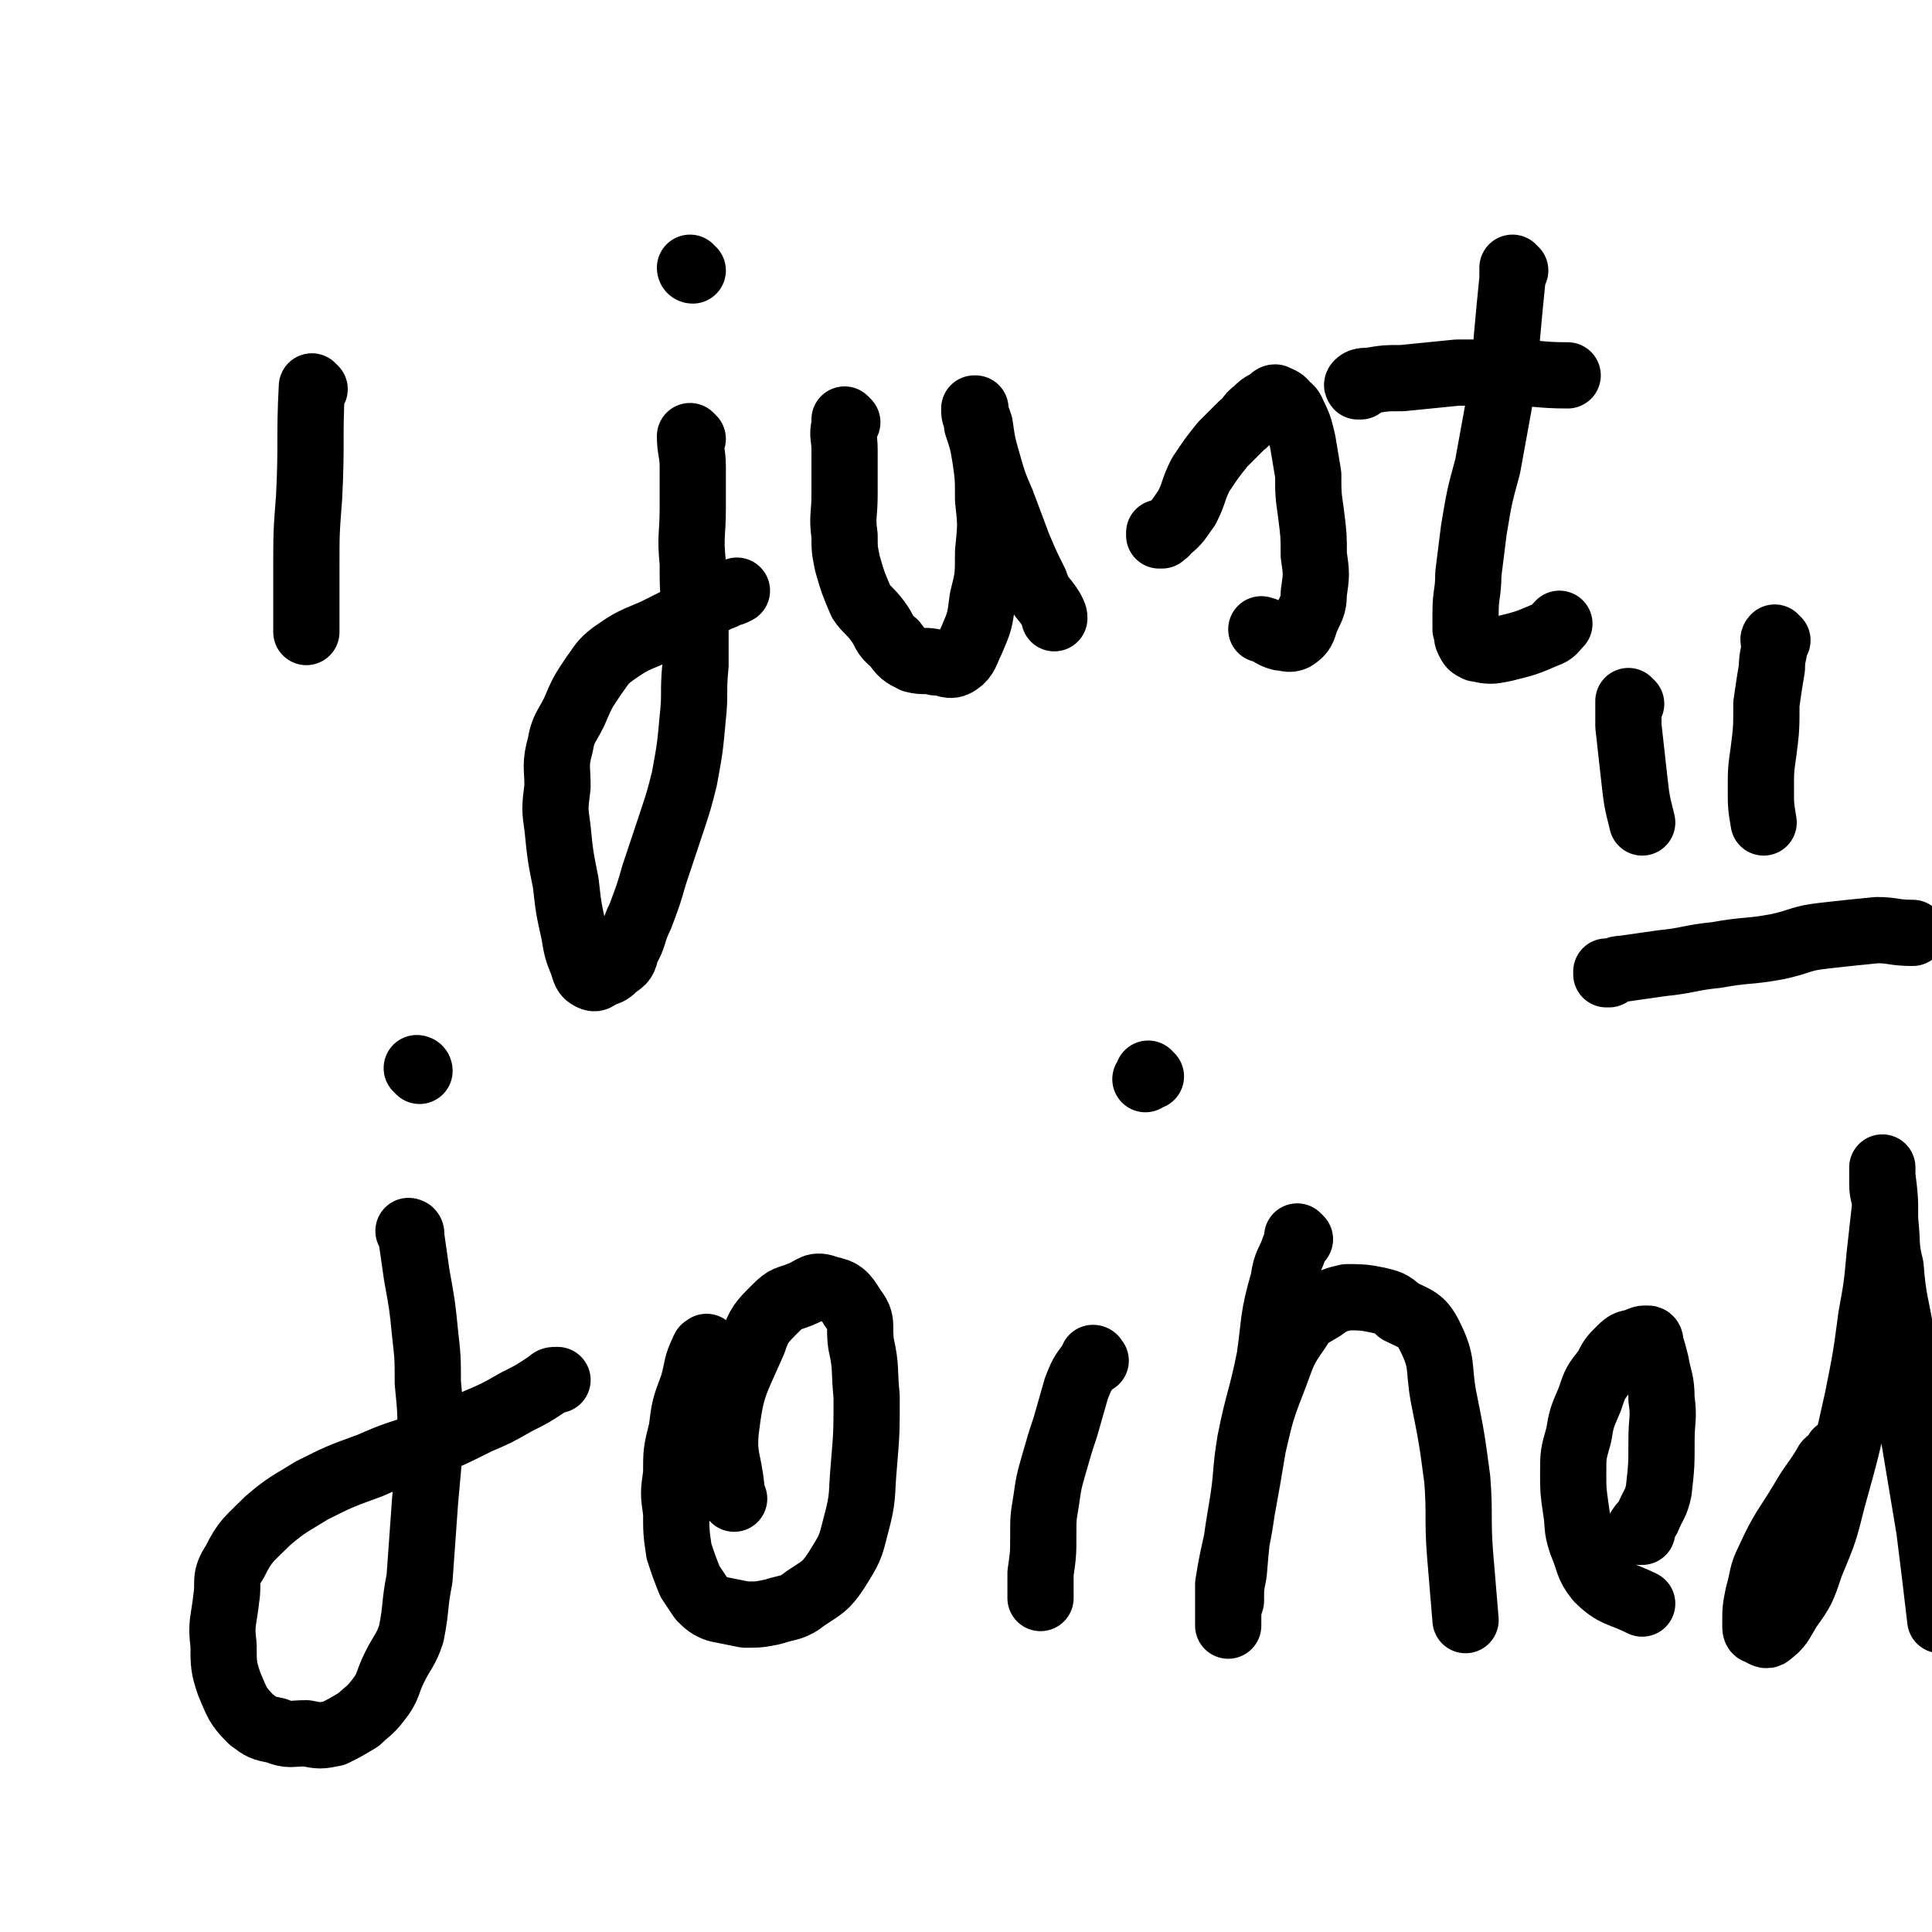
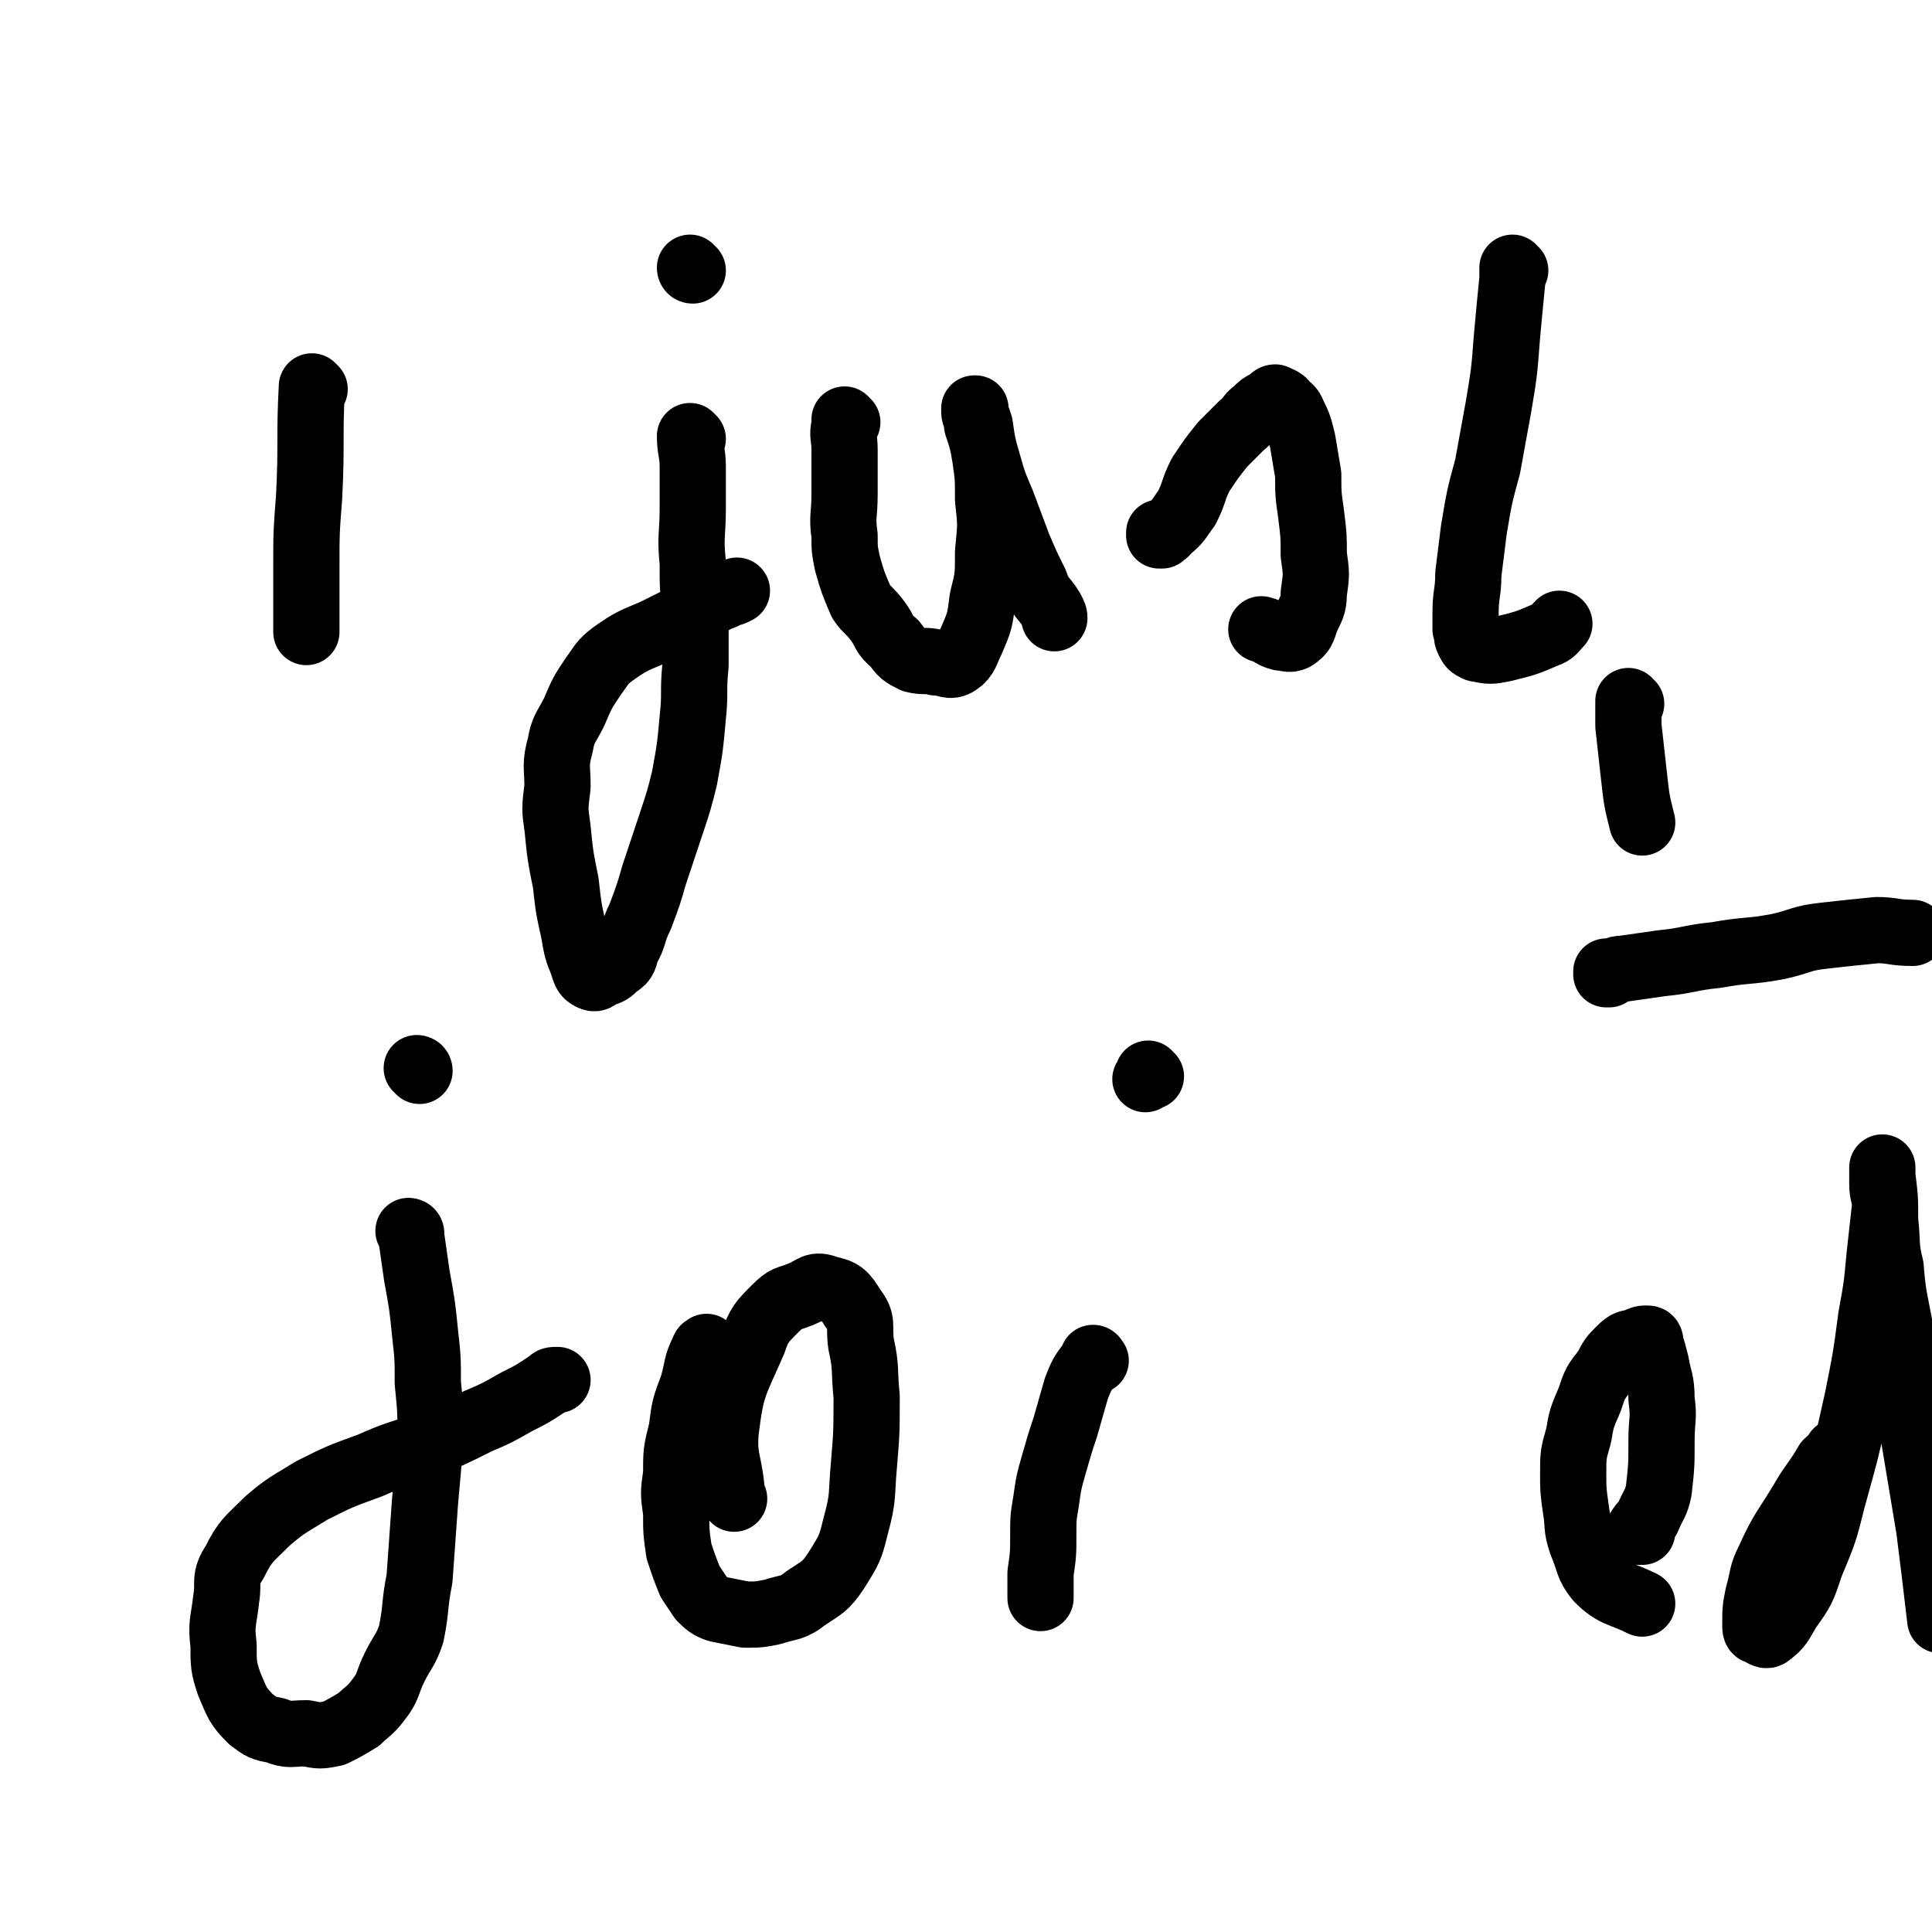
<svg xmlns="http://www.w3.org/2000/svg" viewBox="0 0 700 700" version="1.1">
  <g fill="none" stroke="#000000" stroke-width="24" stroke-linecap="round" stroke-linejoin="round">
    <path d="M114,141c0,0 -1,-1 -1,-1 -1,19 0,20 -1,40 -1,13 -1,13 -1,26 0,5 0,5 0,9 0,4 0,4 0,8 0,1 0,1 0,2 0,1 0,1 0,2 0,1 0,1 0,2 " />
    <path d="M251,159c0,0 -1,-1 -1,-1 0,0 0,1 1,1 0,0 0,0 0,0 0,0 -1,-1 -1,-1 0,5 1,6 1,11 0,8 0,8 0,15 0,10 -1,10 0,20 0,9 0,9 1,18 0,10 0,10 0,19 -1,10 0,10 -1,19 -1,11 -1,11 -3,22 -2,8 -2,8 -5,17 -3,9 -3,9 -6,18 -2,7 -2,7 -5,15 -3,6 -2,7 -5,12 -1,4 -1,4 -4,6 -2,2 -2,2 -5,3 -2,1 -2,2 -4,1 -2,-1 -2,-2 -3,-5 -2,-5 -2,-5 -3,-11 -2,-9 -2,-9 -3,-18 -2,-10 -2,-10 -3,-20 -1,-7 -1,-7 0,-15 0,-7 -1,-8 1,-15 1,-6 2,-6 5,-12 3,-7 3,-7 7,-13 3,-4 3,-5 7,-8 7,-5 8,-5 15,-8 6,-3 6,-3 12,-6 5,-2 5,-3 9,-5 3,-2 3,-1 6,-3 1,0 1,0 3,-1 " />
    <path d="M251,98c0,0 -1,0 -1,-1 0,0 0,1 1,1 0,0 0,0 0,0 " />
    <path d="M307,153c0,0 -1,-1 -1,-1 0,0 0,1 1,1 0,0 0,0 0,0 -1,0 -1,0 -1,1 -1,4 0,4 0,9 0,8 0,8 0,16 0,8 -1,8 0,15 0,5 0,5 1,10 2,7 2,7 5,14 2,3 3,3 6,7 3,4 2,5 6,8 3,4 3,4 7,6 4,1 4,0 8,1 4,0 5,2 8,0 3,-2 3,-4 5,-8 3,-7 3,-7 4,-15 2,-8 2,-8 2,-17 1,-10 1,-10 0,-19 0,-8 0,-8 -1,-15 -1,-6 -1,-6 -3,-12 0,-3 -1,-3 -1,-5 0,-1 0,-1 0,-1 1,0 0,0 0,0 0,0 0,0 0,1 1,2 1,2 2,5 1,7 1,7 3,14 2,7 2,7 5,14 3,8 3,8 6,16 3,7 3,7 6,13 2,6 3,5 6,10 1,2 1,2 1,3 " />
    <path d="M421,194c0,0 -1,-1 -1,-1 0,0 0,1 0,1 0,0 0,0 0,0 1,0 0,0 0,-1 1,0 2,1 3,-1 4,-3 4,-4 7,-8 3,-6 2,-6 5,-12 4,-6 4,-6 8,-11 3,-3 3,-3 7,-7 3,-2 2,-3 5,-5 2,-2 2,-2 4,-3 2,-1 2,-2 3,-2 2,1 3,1 4,3 2,1 2,2 3,4 2,4 2,5 3,9 1,6 1,6 2,12 0,7 0,7 1,14 1,8 1,8 1,15 1,7 1,7 0,14 0,5 -1,5 -3,10 -1,3 -1,4 -4,6 -2,1 -3,0 -5,0 -4,-1 -3,-2 -7,-3 " />
    <path d="M549,98c0,0 -1,0 -1,-1 0,0 0,1 0,1 0,0 0,0 0,0 0,1 0,1 0,3 -1,10 -1,10 -2,21 -1,13 -1,13 -3,25 -2,11 -2,11 -4,22 -3,11 -3,11 -5,23 -1,8 -1,8 -2,16 0,7 -1,7 -1,14 0,3 0,3 0,6 1,2 0,2 1,4 1,2 1,2 3,3 5,1 5,1 10,0 8,-2 8,-2 15,-5 3,-1 3,-2 5,-4 " />
-     <path d="M493,140c0,0 -1,-1 -1,-1 0,0 0,1 0,1 0,0 0,0 0,0 1,0 -1,0 0,-1 1,-1 2,-1 4,-1 6,-1 6,-1 12,-1 10,-1 10,-1 20,-2 9,0 9,0 19,0 10,0 10,1 21,1 " />
    <path d="M149,447c0,0 -1,-1 -1,-1 0,0 1,0 1,1 0,0 0,0 0,0 0,0 0,0 0,1 1,7 1,7 2,14 2,11 2,11 3,21 1,9 1,9 1,18 1,10 1,10 1,20 -1,12 -1,12 -2,23 -1,14 -1,14 -2,28 -2,10 -1,10 -3,20 -2,6 -3,6 -6,12 -3,6 -2,7 -6,12 -3,4 -4,4 -7,7 -5,3 -5,3 -9,5 -5,1 -5,1 -10,0 -6,0 -6,1 -11,-1 -5,-1 -5,-1 -9,-4 -5,-5 -5,-6 -8,-13 -2,-6 -2,-7 -2,-14 -1,-8 0,-8 1,-17 1,-6 -1,-7 3,-13 4,-8 5,-8 12,-15 7,-6 8,-6 16,-11 10,-5 10,-5 21,-9 9,-4 10,-4 19,-7 10,-4 10,-4 20,-9 7,-3 7,-3 14,-7 6,-3 6,-3 12,-7 1,-1 1,-1 3,-1 " />
    <path d="M257,489c0,0 -1,-1 -1,-1 0,0 0,0 1,1 0,0 0,0 0,0 -1,0 -2,-1 -2,0 -3,6 -2,6 -4,13 -3,8 -3,8 -4,16 -2,8 -2,8 -2,16 -1,7 -1,7 0,14 0,7 0,7 1,14 2,6 2,6 4,11 2,3 2,3 4,6 2,2 3,3 6,4 5,1 5,1 10,2 5,0 5,0 10,-1 6,-2 7,-1 12,-5 6,-4 7,-4 11,-10 5,-8 5,-8 7,-16 3,-11 2,-11 3,-22 1,-12 1,-12 1,-25 -1,-10 0,-10 -2,-19 -1,-7 1,-8 -3,-13 -3,-5 -4,-6 -9,-7 -5,-2 -5,0 -10,2 -5,2 -5,1 -9,5 -5,5 -6,6 -8,12 -7,16 -8,16 -10,32 -1,10 1,11 2,21 0,2 0,2 1,4 " />
    <path d="M397,493c0,0 -1,-1 -1,-1 0,0 1,0 0,1 0,0 0,0 -1,1 -3,4 -3,4 -5,9 -2,7 -2,7 -4,14 -2,6 -2,6 -4,13 -2,7 -2,7 -3,14 -1,6 -1,6 -1,12 0,7 0,7 -1,14 0,4 0,4 0,9 0,0 0,0 0,0 " />
    <path d="M417,390c0,0 -1,-1 -1,-1 0,0 0,0 0,1 0,0 0,0 0,0 0,0 0,0 -1,1 " />
-     <path d="M471,449c0,0 -1,-1 -1,-1 0,0 0,0 0,1 0,0 0,0 0,0 0,1 0,1 -1,3 -2,6 -3,5 -4,12 -4,14 -3,14 -5,28 -3,15 -4,15 -7,30 -2,12 -1,12 -3,24 -2,12 -2,12 -3,24 -1,5 -1,5 -1,10 -1,3 -1,3 -1,6 0,1 0,3 0,3 0,-1 0,-2 0,-4 0,-5 0,-5 0,-11 2,-13 3,-13 5,-27 2,-11 2,-11 4,-23 3,-13 3,-13 8,-26 3,-8 3,-9 8,-16 3,-5 4,-5 9,-8 4,-3 5,-3 9,-4 5,0 6,0 11,1 4,1 5,1 8,4 6,3 8,3 11,9 5,10 3,11 5,22 3,15 3,15 5,30 1,13 0,14 1,27 1,12 1,12 2,24 " />
    <path d="M595,555c-1,0 -1,-1 -1,-1 0,0 0,0 0,1 0,0 0,0 0,0 0,0 -1,0 0,-1 1,-2 2,-2 3,-4 2,-5 3,-5 4,-10 1,-9 1,-9 1,-18 0,-8 1,-8 0,-15 0,-7 -1,-7 -2,-13 -1,-4 -1,-4 -2,-7 0,-1 0,-2 -1,-2 -2,0 -2,0 -4,1 -3,1 -3,0 -6,3 -3,3 -3,3 -5,7 -4,5 -4,5 -6,11 -3,7 -3,7 -4,13 -2,7 -2,7 -2,14 0,6 0,6 1,13 1,6 0,6 2,12 3,7 2,8 6,13 6,6 8,5 16,9 " />
    <path d="M667,527c-1,0 -1,-1 -1,-1 -1,0 0,0 0,1 0,0 0,0 0,0 -2,2 -2,1 -4,3 -4,7 -5,7 -9,14 -6,10 -7,10 -12,21 -3,6 -2,6 -4,13 -1,5 -1,5 -1,11 0,1 0,2 1,2 2,1 3,2 4,1 4,-3 4,-4 7,-9 5,-7 5,-7 8,-16 5,-12 5,-12 8,-24 5,-18 5,-18 9,-36 3,-15 3,-15 5,-30 2,-11 2,-11 3,-22 1,-9 1,-9 2,-18 0,-4 -1,-4 -1,-8 0,-2 0,-2 0,-5 0,0 0,0 0,-1 0,0 0,0 0,0 0,1 0,1 0,3 1,8 1,8 1,16 1,9 0,9 2,17 1,13 2,13 4,26 2,16 2,16 4,33 3,18 3,18 6,36 2,16 2,16 4,33 " />
    <path d="M152,388c0,0 -1,-1 -1,-1 0,0 1,0 1,1 0,0 0,0 0,0 0,0 -1,-1 -1,-1 " />
    <path d="M591,255c-1,0 -1,-1 -1,-1 0,0 0,0 0,1 0,0 0,0 0,0 0,0 0,-1 0,-1 0,0 0,0 0,1 0,1 0,1 0,1 0,4 0,4 0,7 1,9 1,9 2,18 1,9 1,9 3,17 " />
-     <path d="M644,232c-1,0 -1,-1 -1,-1 0,0 0,1 0,1 0,0 0,0 0,0 0,0 0,-1 0,-1 -1,1 0,1 0,2 0,4 -1,4 -1,9 -1,6 -1,6 -2,13 0,9 0,9 -1,17 -1,7 -1,7 -1,14 0,6 0,6 1,12 " />
    <path d="M583,353c0,0 -1,-1 -1,-1 0,0 0,0 0,1 0,0 0,0 0,0 1,0 0,-1 0,-1 0,0 0,1 0,1 3,-1 3,-2 6,-2 7,-1 7,-1 14,-2 10,-1 10,-2 20,-3 11,-2 11,-1 22,-3 9,-2 8,-3 17,-4 9,-1 9,-1 19,-2 6,0 6,1 13,1 " />
  </g>
</svg>